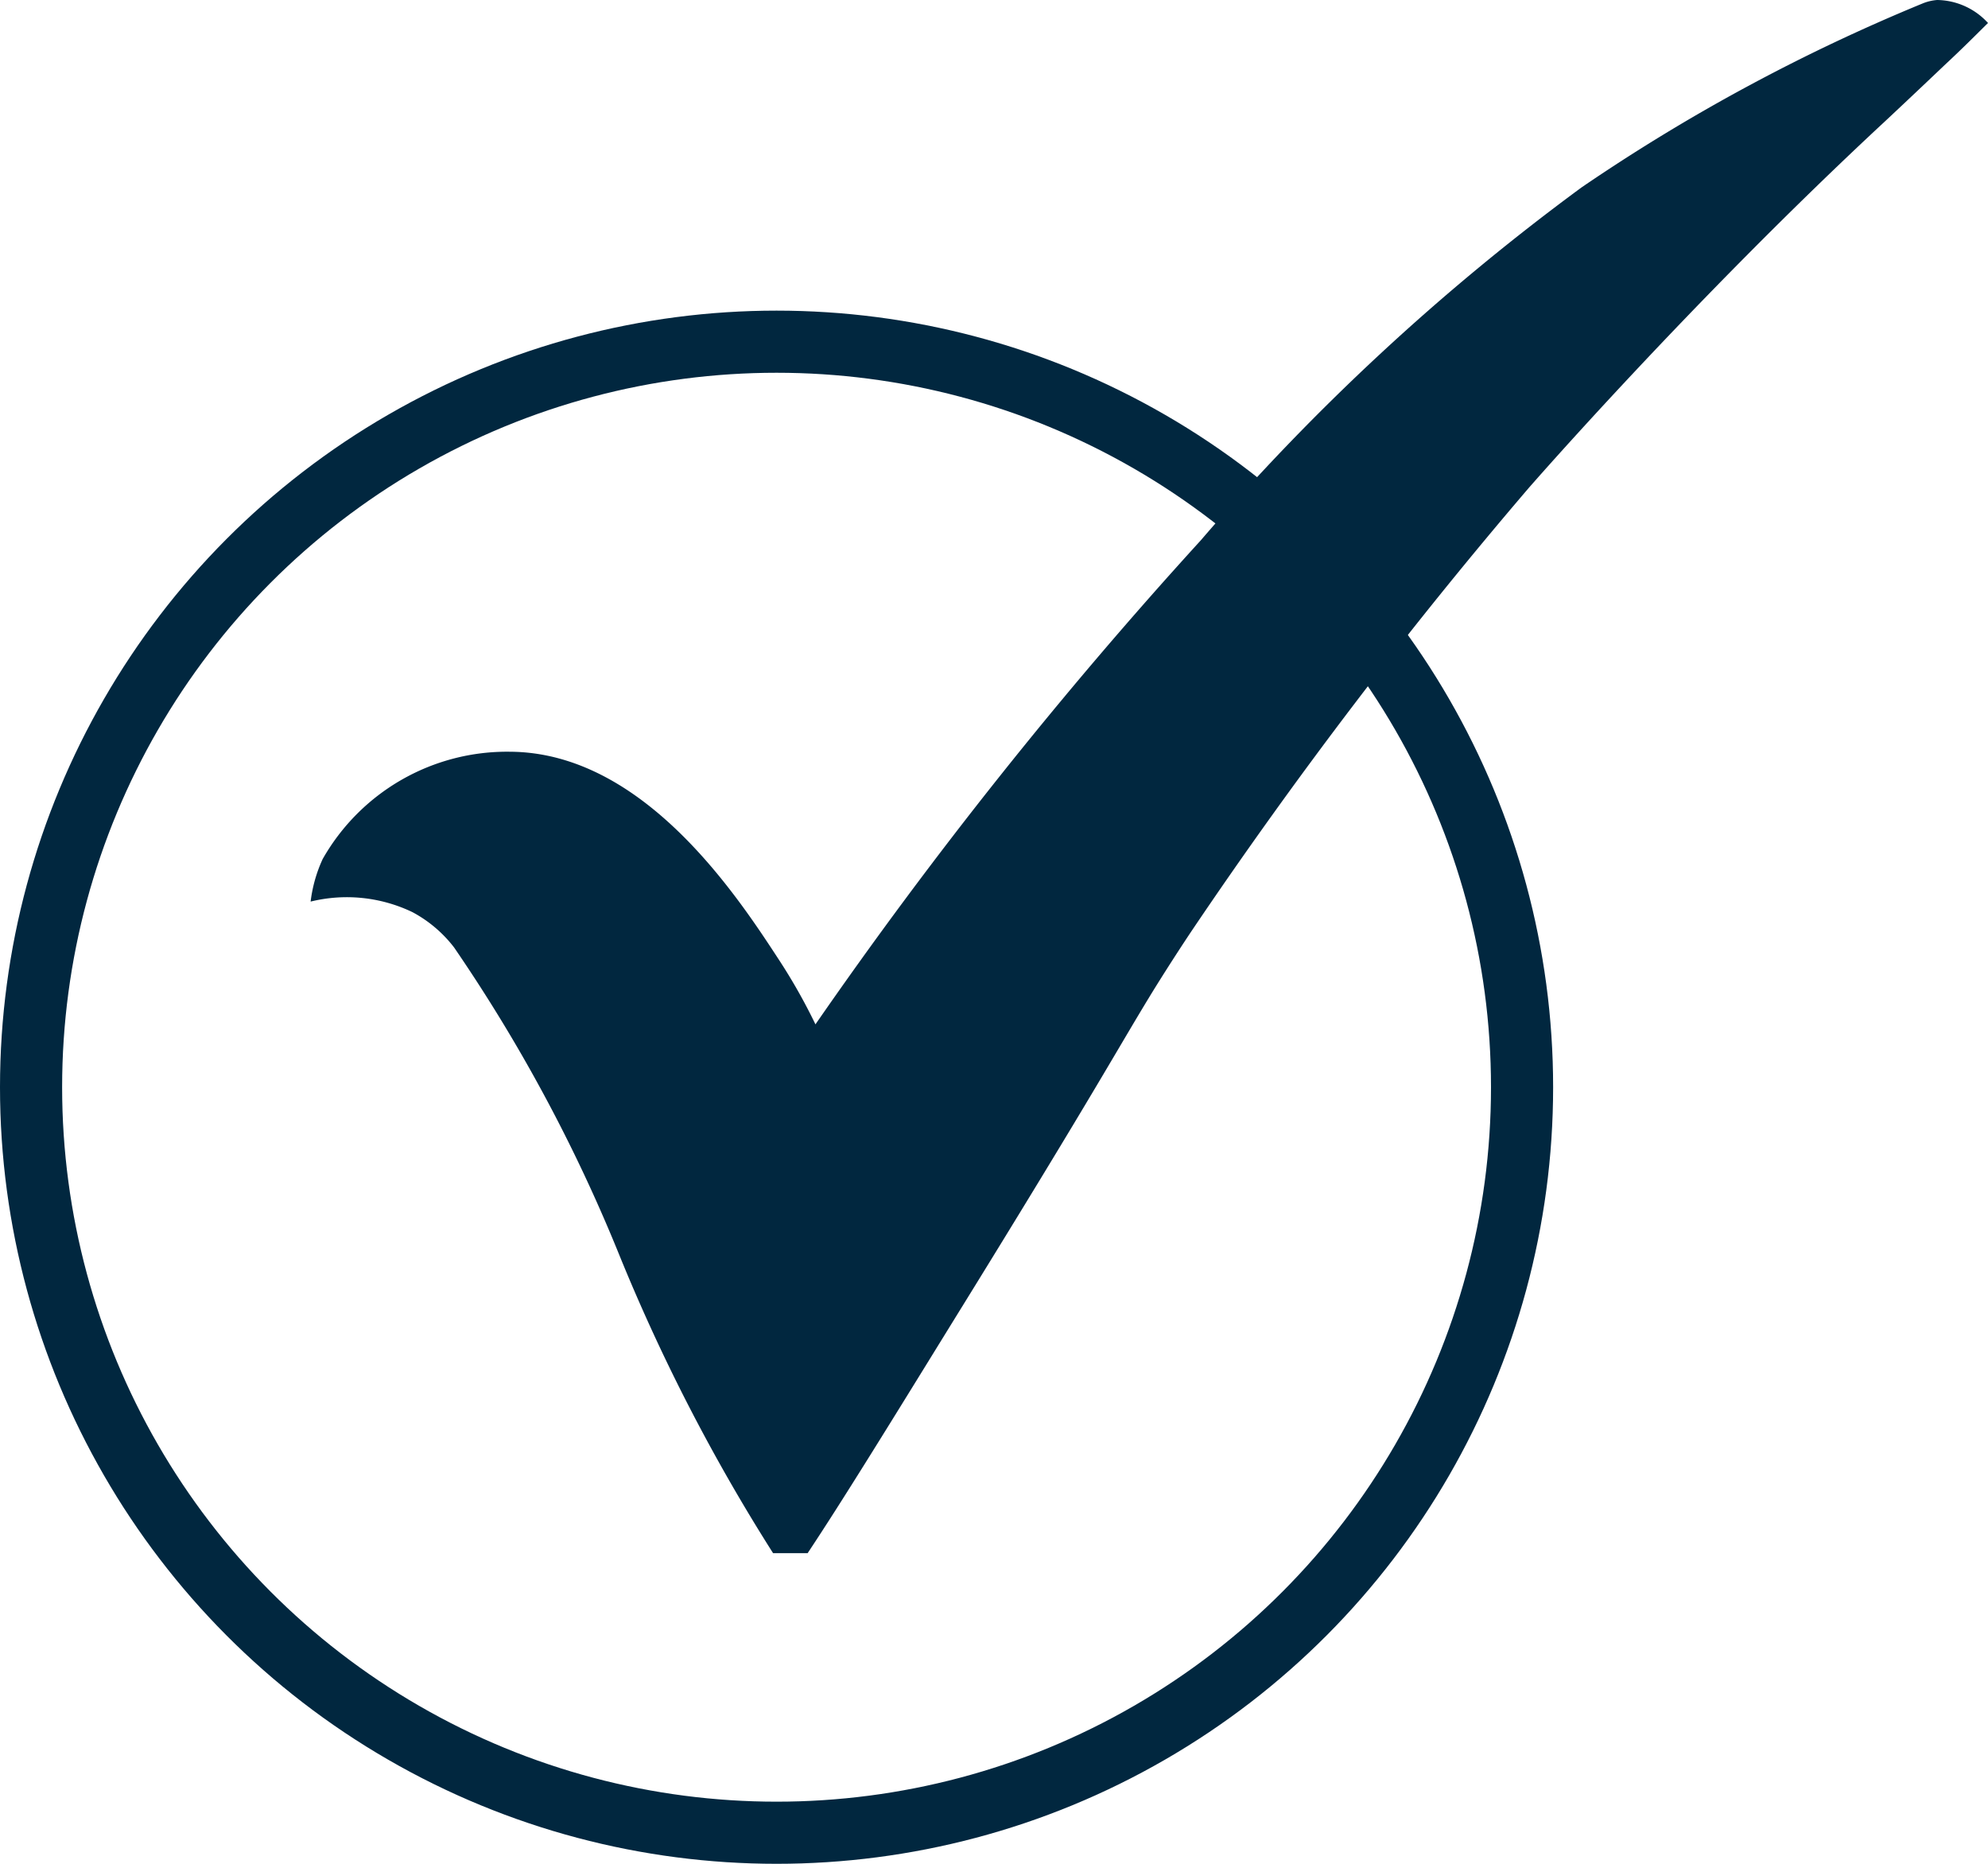
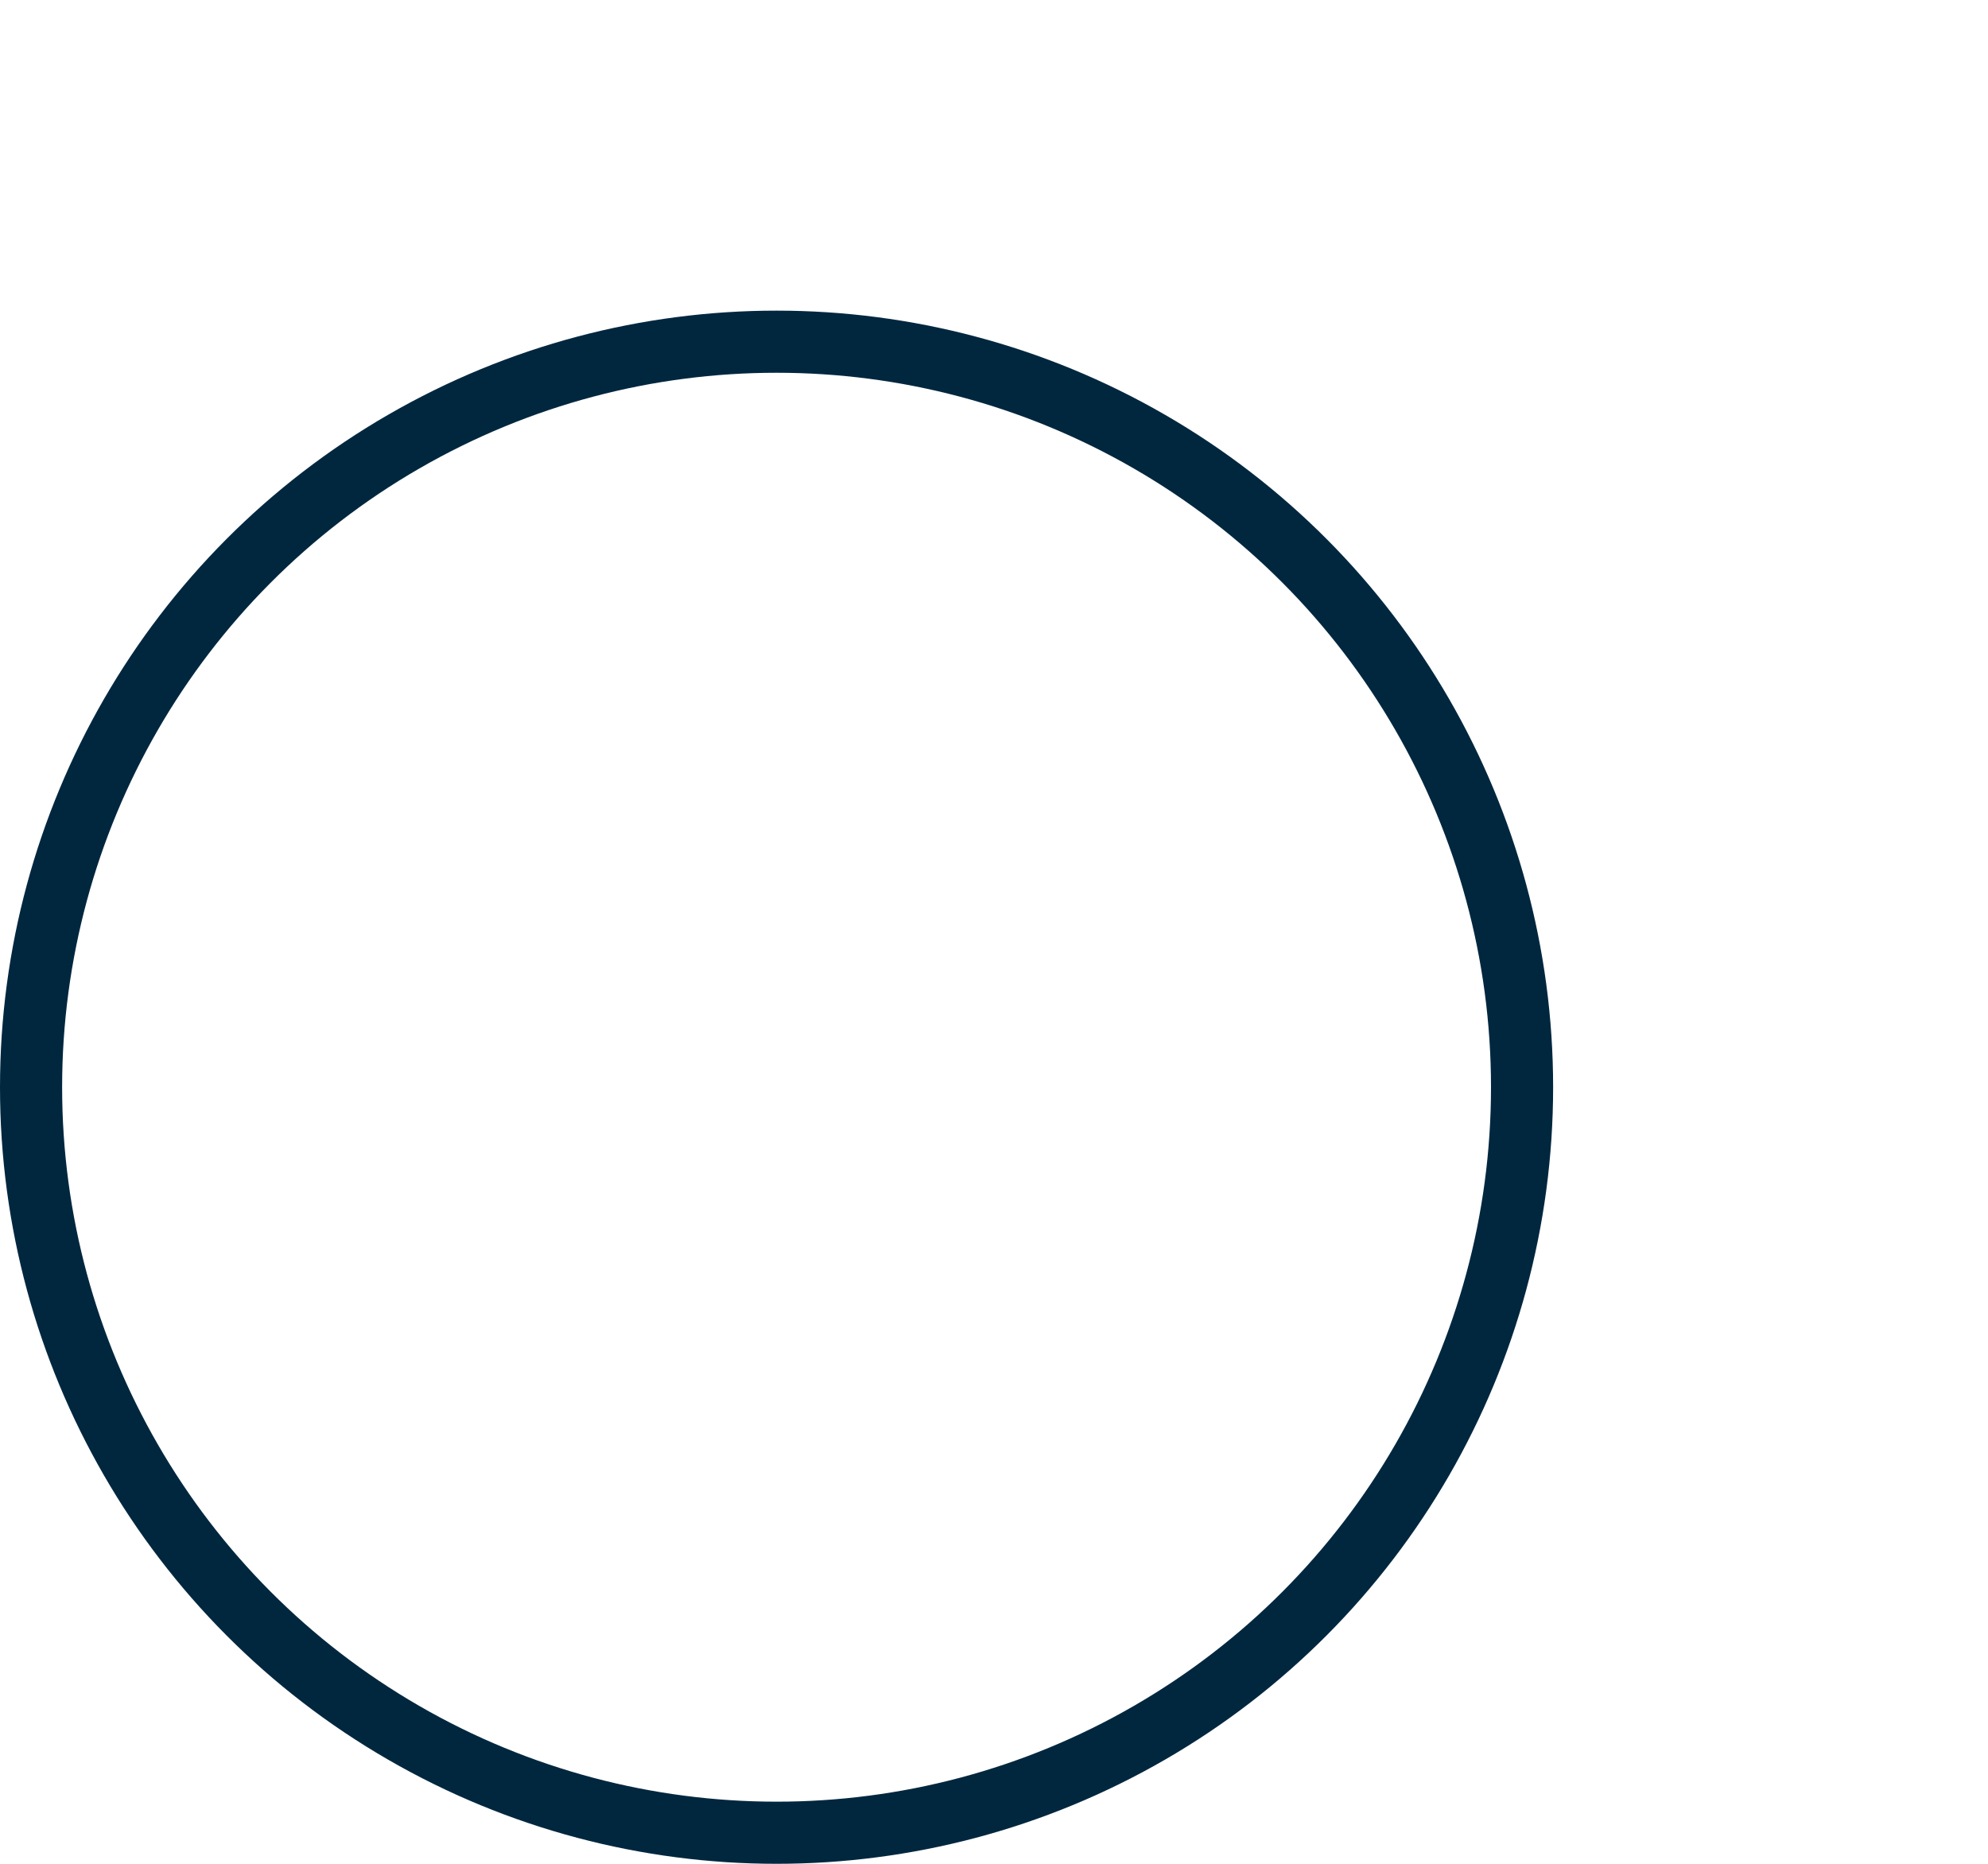
<svg xmlns="http://www.w3.org/2000/svg" width="32" height="30" viewBox="0 0 32 30">
  <g id="tick" transform="translate(0 0)">
    <g id="Oval" transform="translate(0 5)" fill="none" stroke="#01273f" stroke-miterlimit="10" stroke-width="1">
-       <circle cx="12.5" cy="12.5" r="12.5" stroke="none" />
      <circle cx="12.5" cy="12.5" r="12" fill="none" />
    </g>
    <g id="tick_2" data-name="tick 2" transform="translate(5)">
-       <path id="Path" d="M8.126,16.488a74.423,74.423,0,0,1,6.2-7.788A36.879,36.879,0,0,1,20.46,3.015,29.863,29.863,0,0,1,25.954.053.771.771,0,0,1,26.181,0,1.128,1.128,0,0,1,27,.37c-.173.17-.4.4-.685.665-.526.5-.92.869-.976.921-3.109,2.886-5.733,5.9-5.733,5.9a78.248,78.248,0,0,0-5.428,7.133c-.3.449-.568.881-.568.881-.571.921-.894,1.559-3.3,5.448C9.346,22.881,8.542,24.186,8,25H7.444a30.127,30.127,0,0,1-2.485-4.823,26.04,26.04,0,0,0-2.65-4.927,2.08,2.08,0,0,0-.67-.568A2.441,2.441,0,0,0,0,14.512a2.29,2.29,0,0,1,.194-.685A3.412,3.412,0,0,1,3.209,12.1c2.15.011,3.655,2.316,4.334,3.356A9.231,9.231,0,0,1,8.126,16.488Z" fill="#01273f" />
-     </g>
+       </g>
  </g>
</svg>